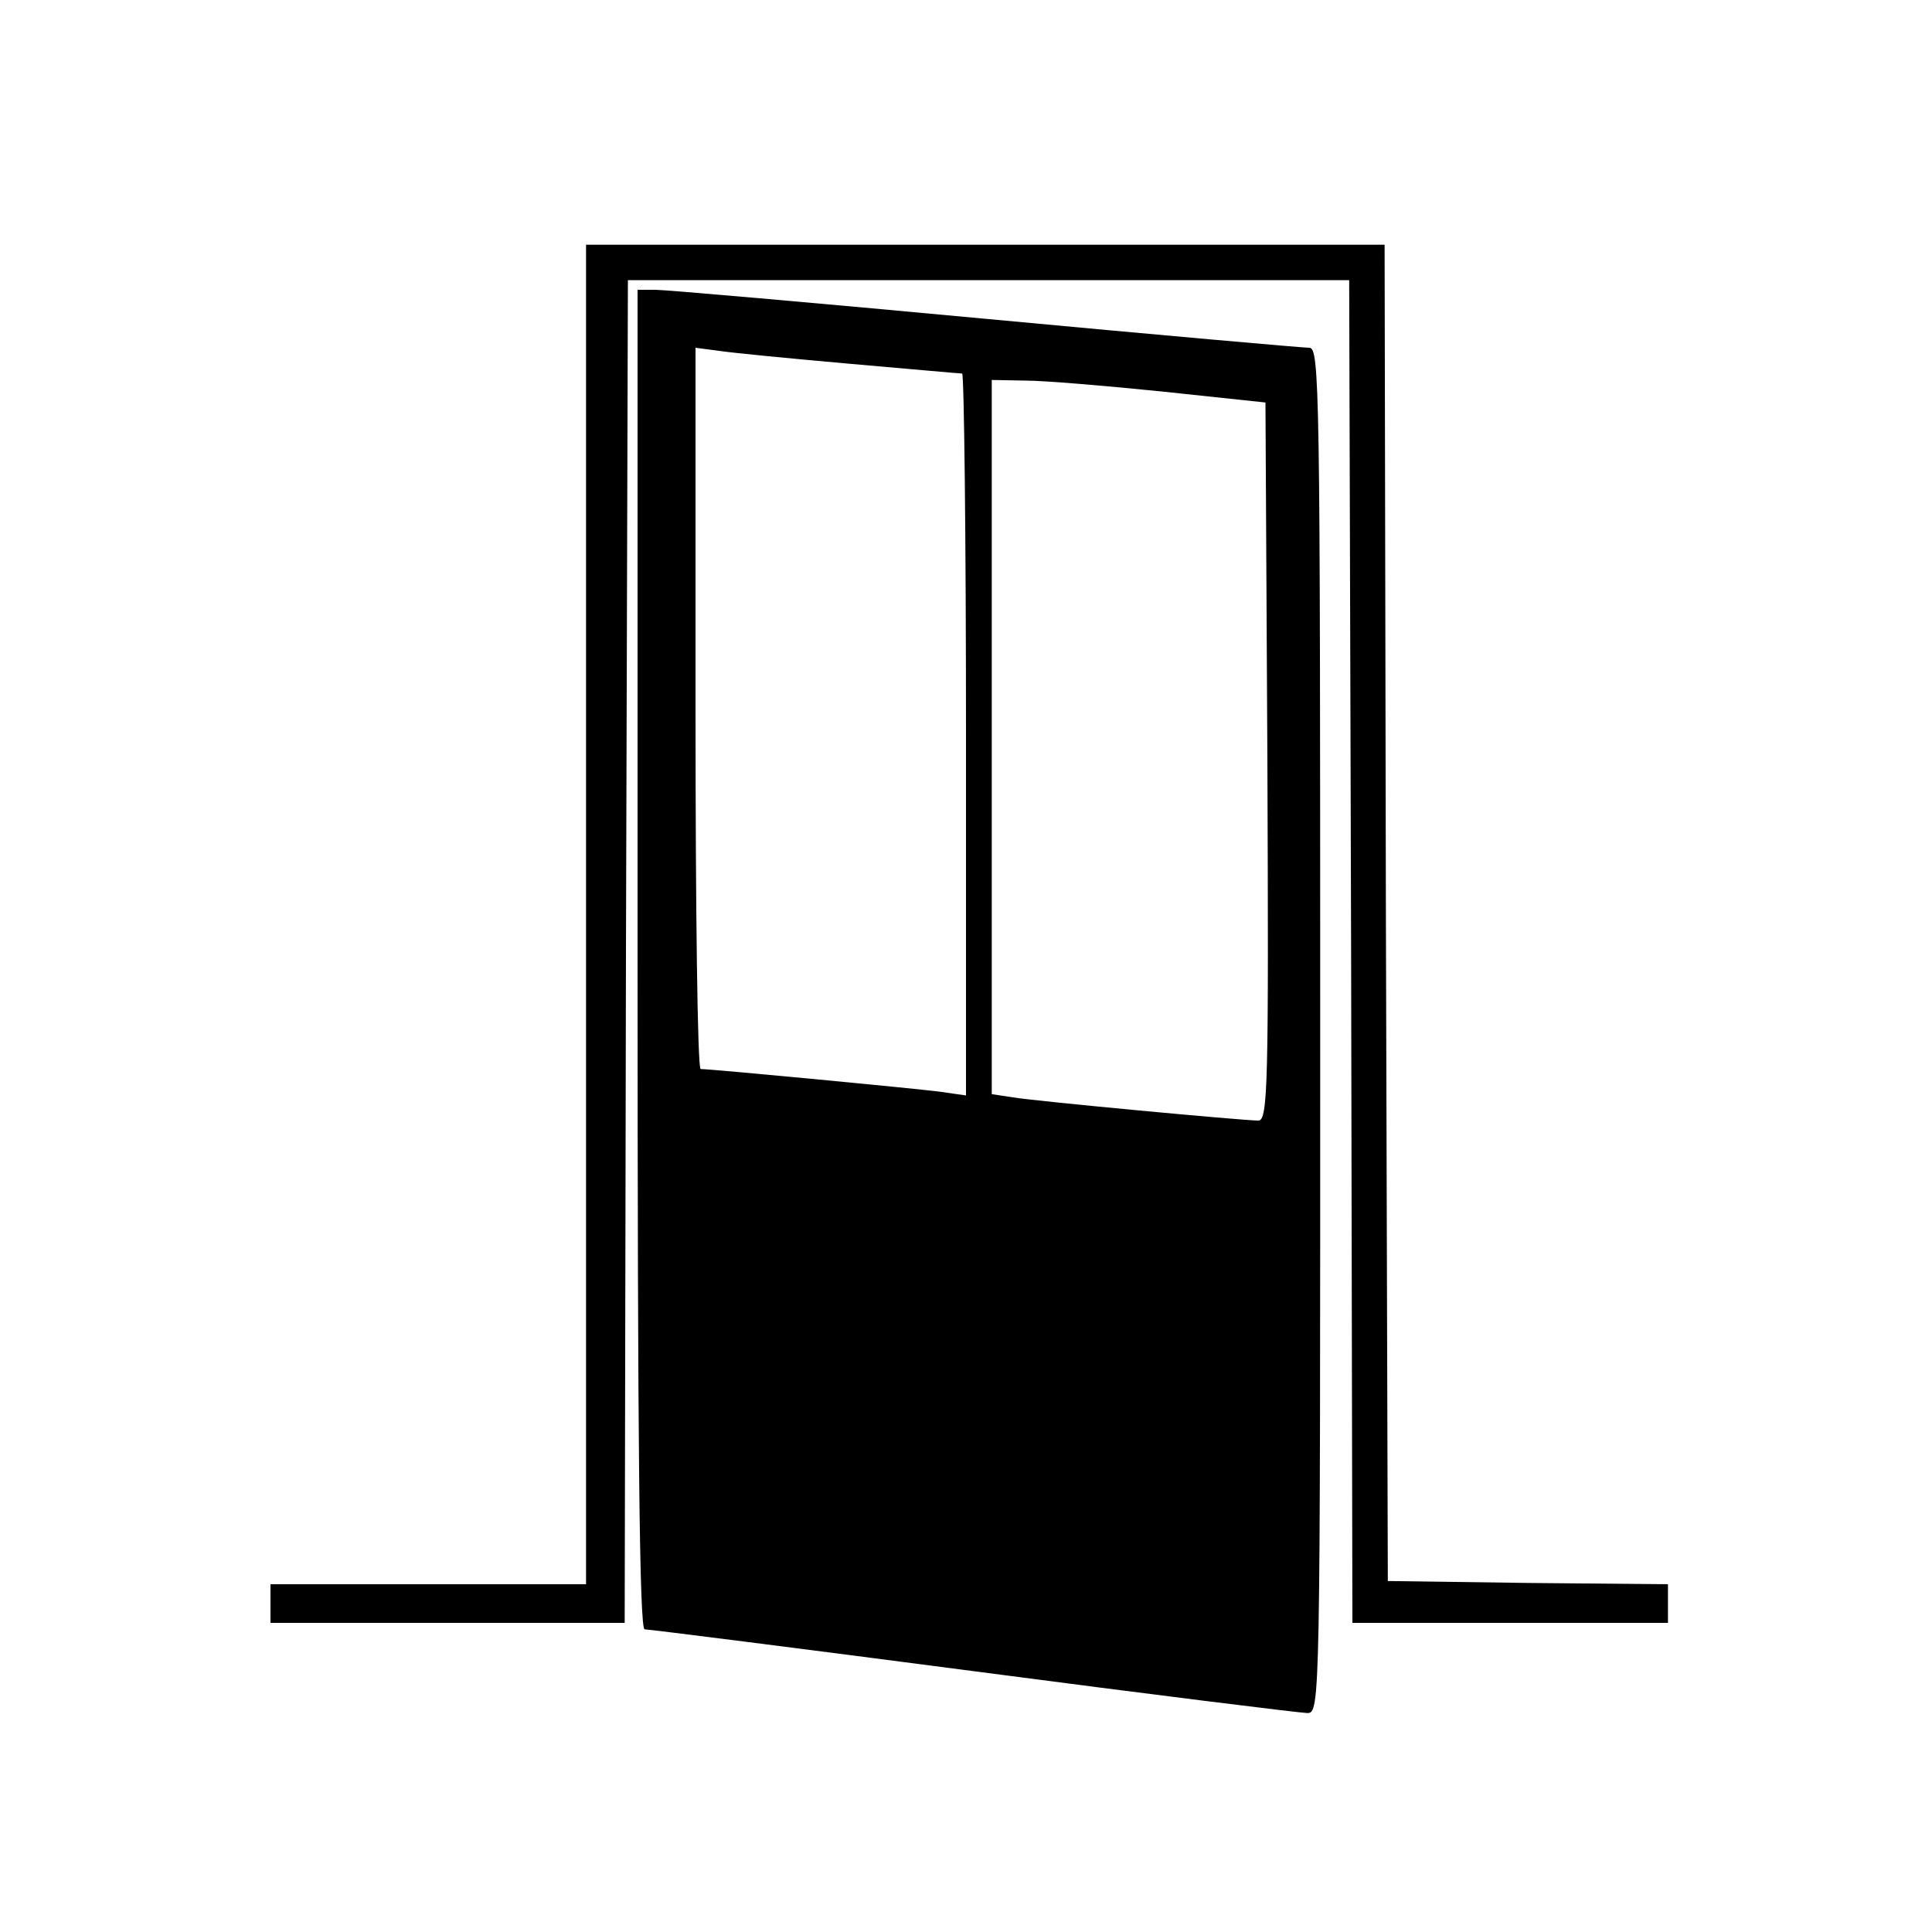
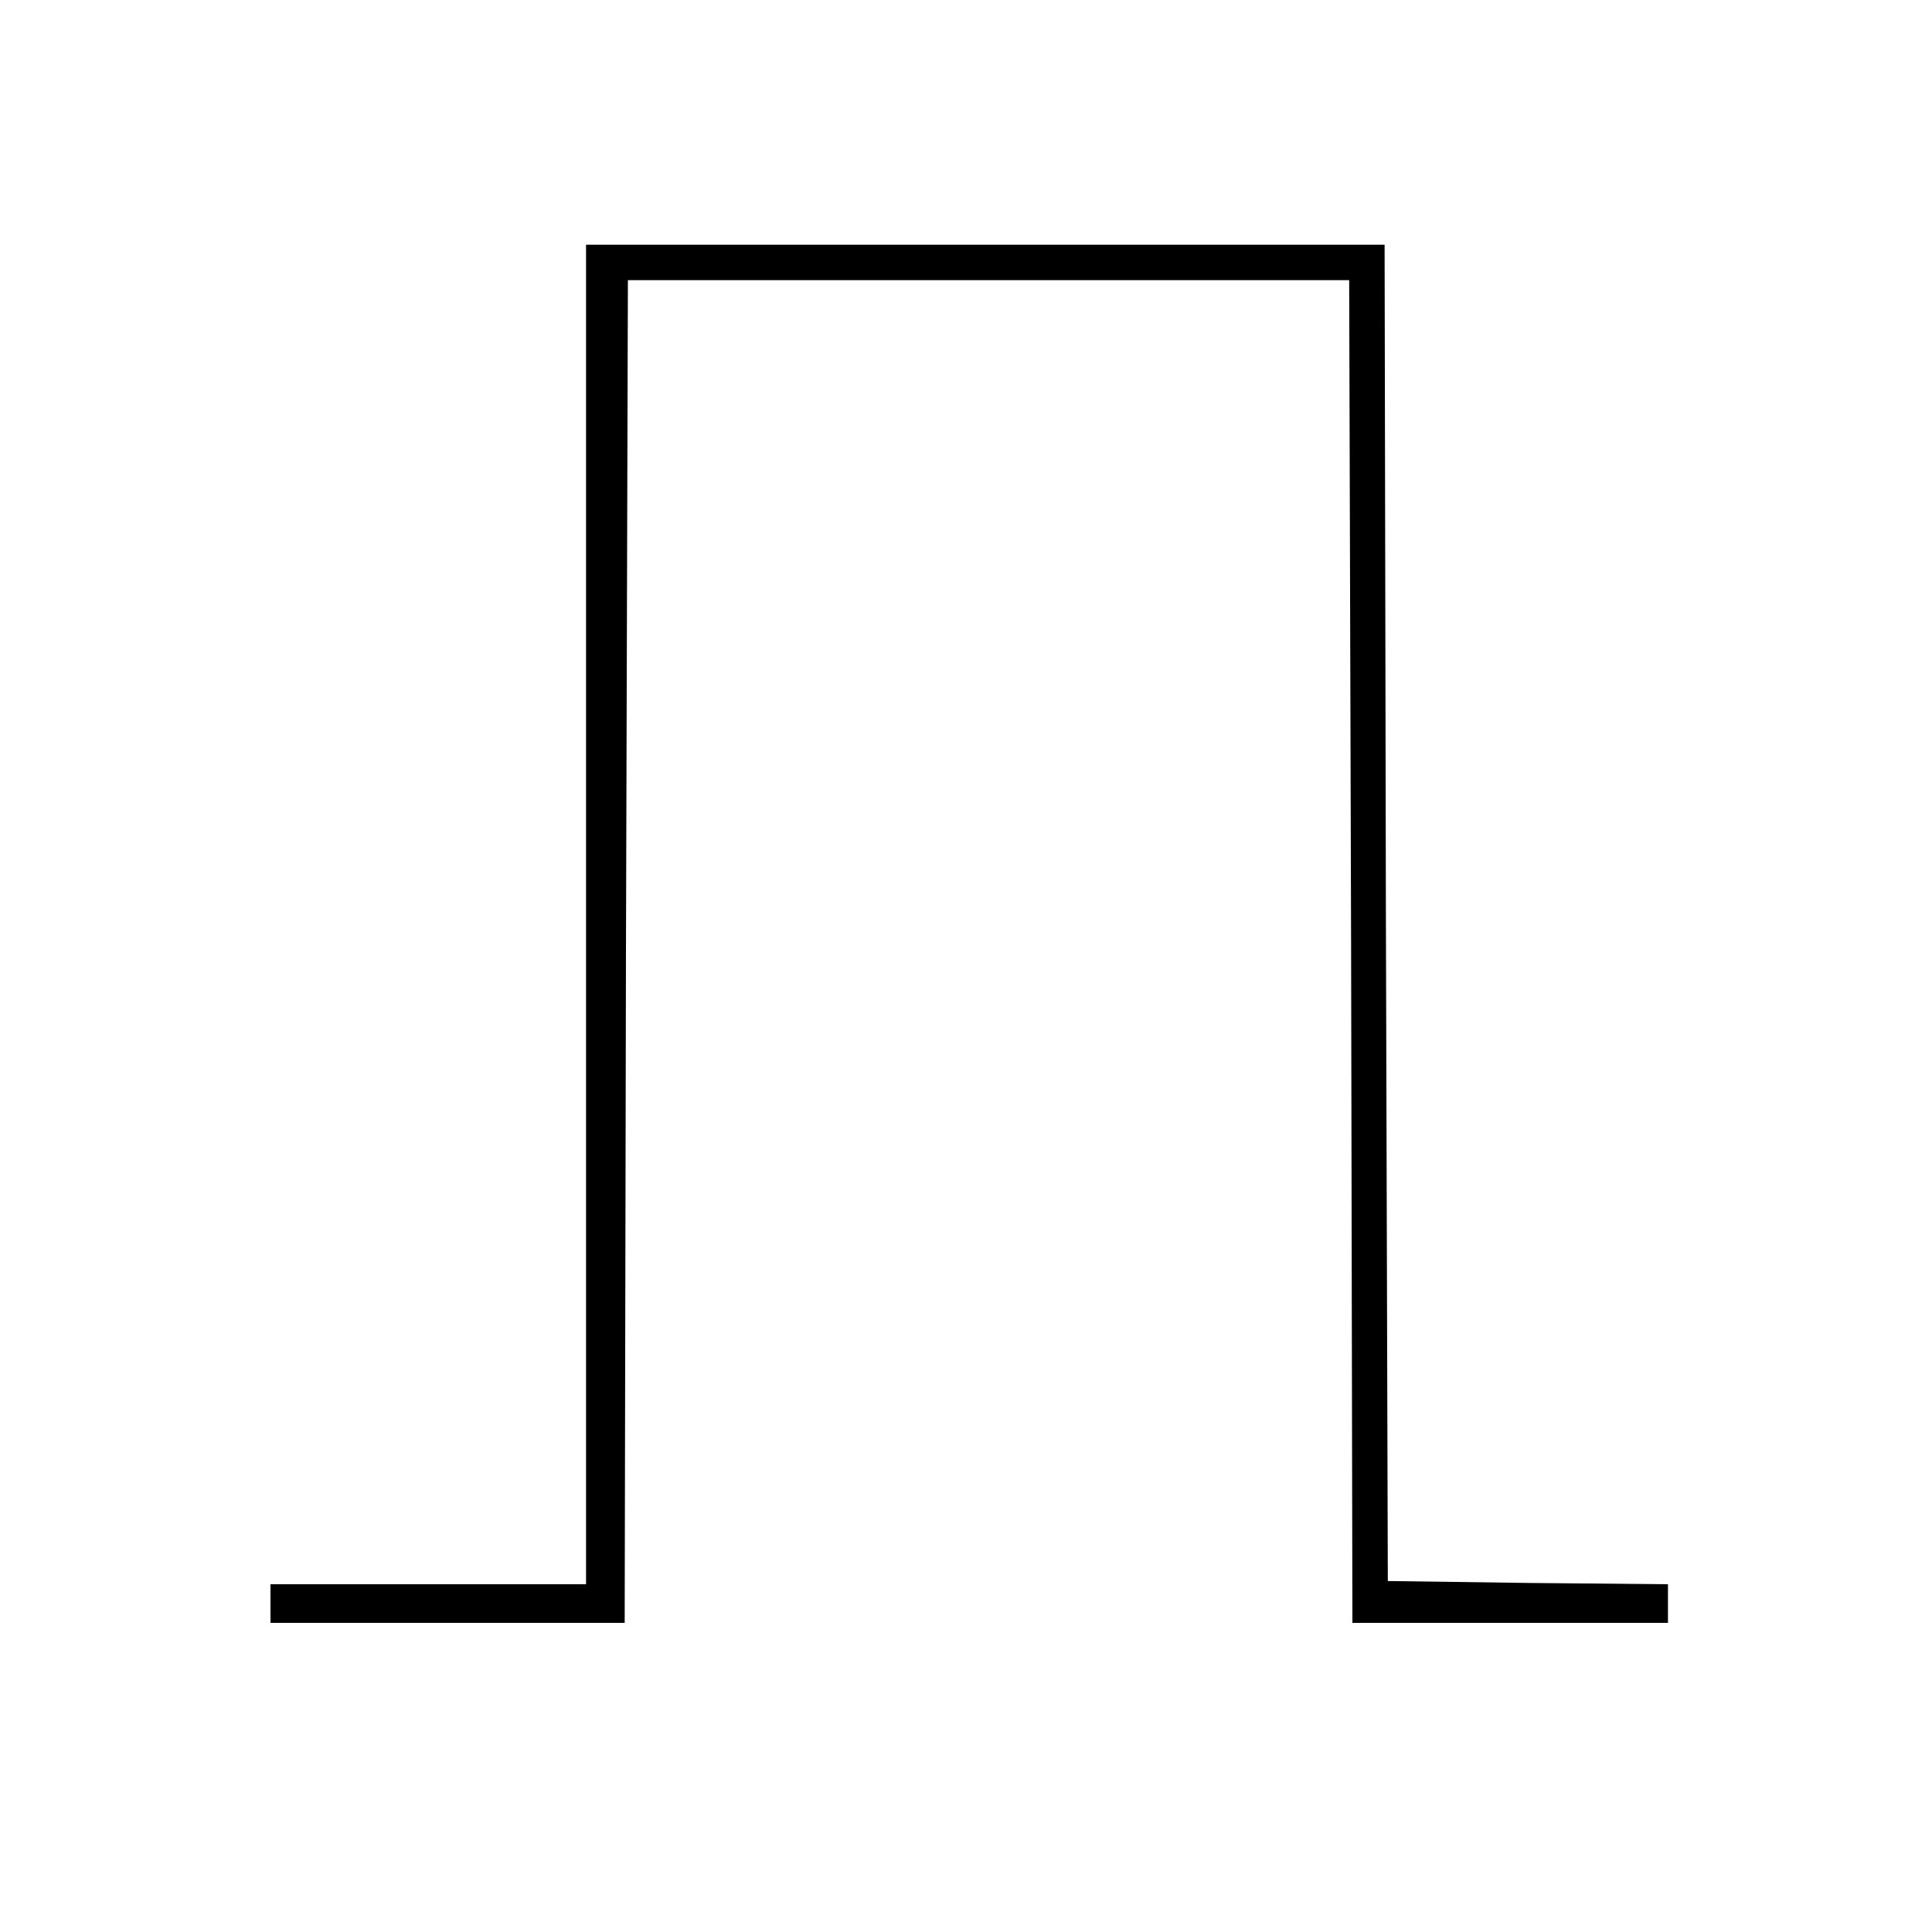
<svg xmlns="http://www.w3.org/2000/svg" version="1.0" width="300pt" height="300pt" viewBox="0 0 300 300" preserveAspectRatio="xMidYMid meet">
  <g transform="translate(0,300) scale(0.1,-0.1)" fill="#000000" stroke="none">
    <path d="M910 1580 l0 -1040 -245 0 -245 0 0 -30 0 -30 275 0 275 0 2 1043 3 1042 560 0 560 0 3 -1042 2 -1043 245 0 245 0 0 30 0 30 -217 2 -218 3 -3 1038 -2 1037 -620 0 -620 0 0 -1040z" />
-     <path d="M990 1510 c0 -761 3 -1040 11 -1040 6 0 236 -29 511 -65 274 -36 508 -65 518 -65 20 0 20 13 20 1060 0 1003 -1 1060 -17 1060 -10 0 -236 20 -503 45 -267 25 -497 45 -512 45 l-28 0 0 -1040z m331 925 c92 -8 169 -15 173 -15 3 0 6 -252 6 -561 l0 -560 -42 6 c-39 5 -353 35 -370 35 -5 0 -8 252 -8 560 l0 560 38 -5 c20 -3 112 -12 203 -20z m484 -43 l160 -17 3 -557 c2 -501 1 -558 -14 -558 -24 0 -345 30 -381 36 l-33 5 0 554 0 555 53 -1 c28 0 124 -8 212 -17z" />
  </g>
</svg>